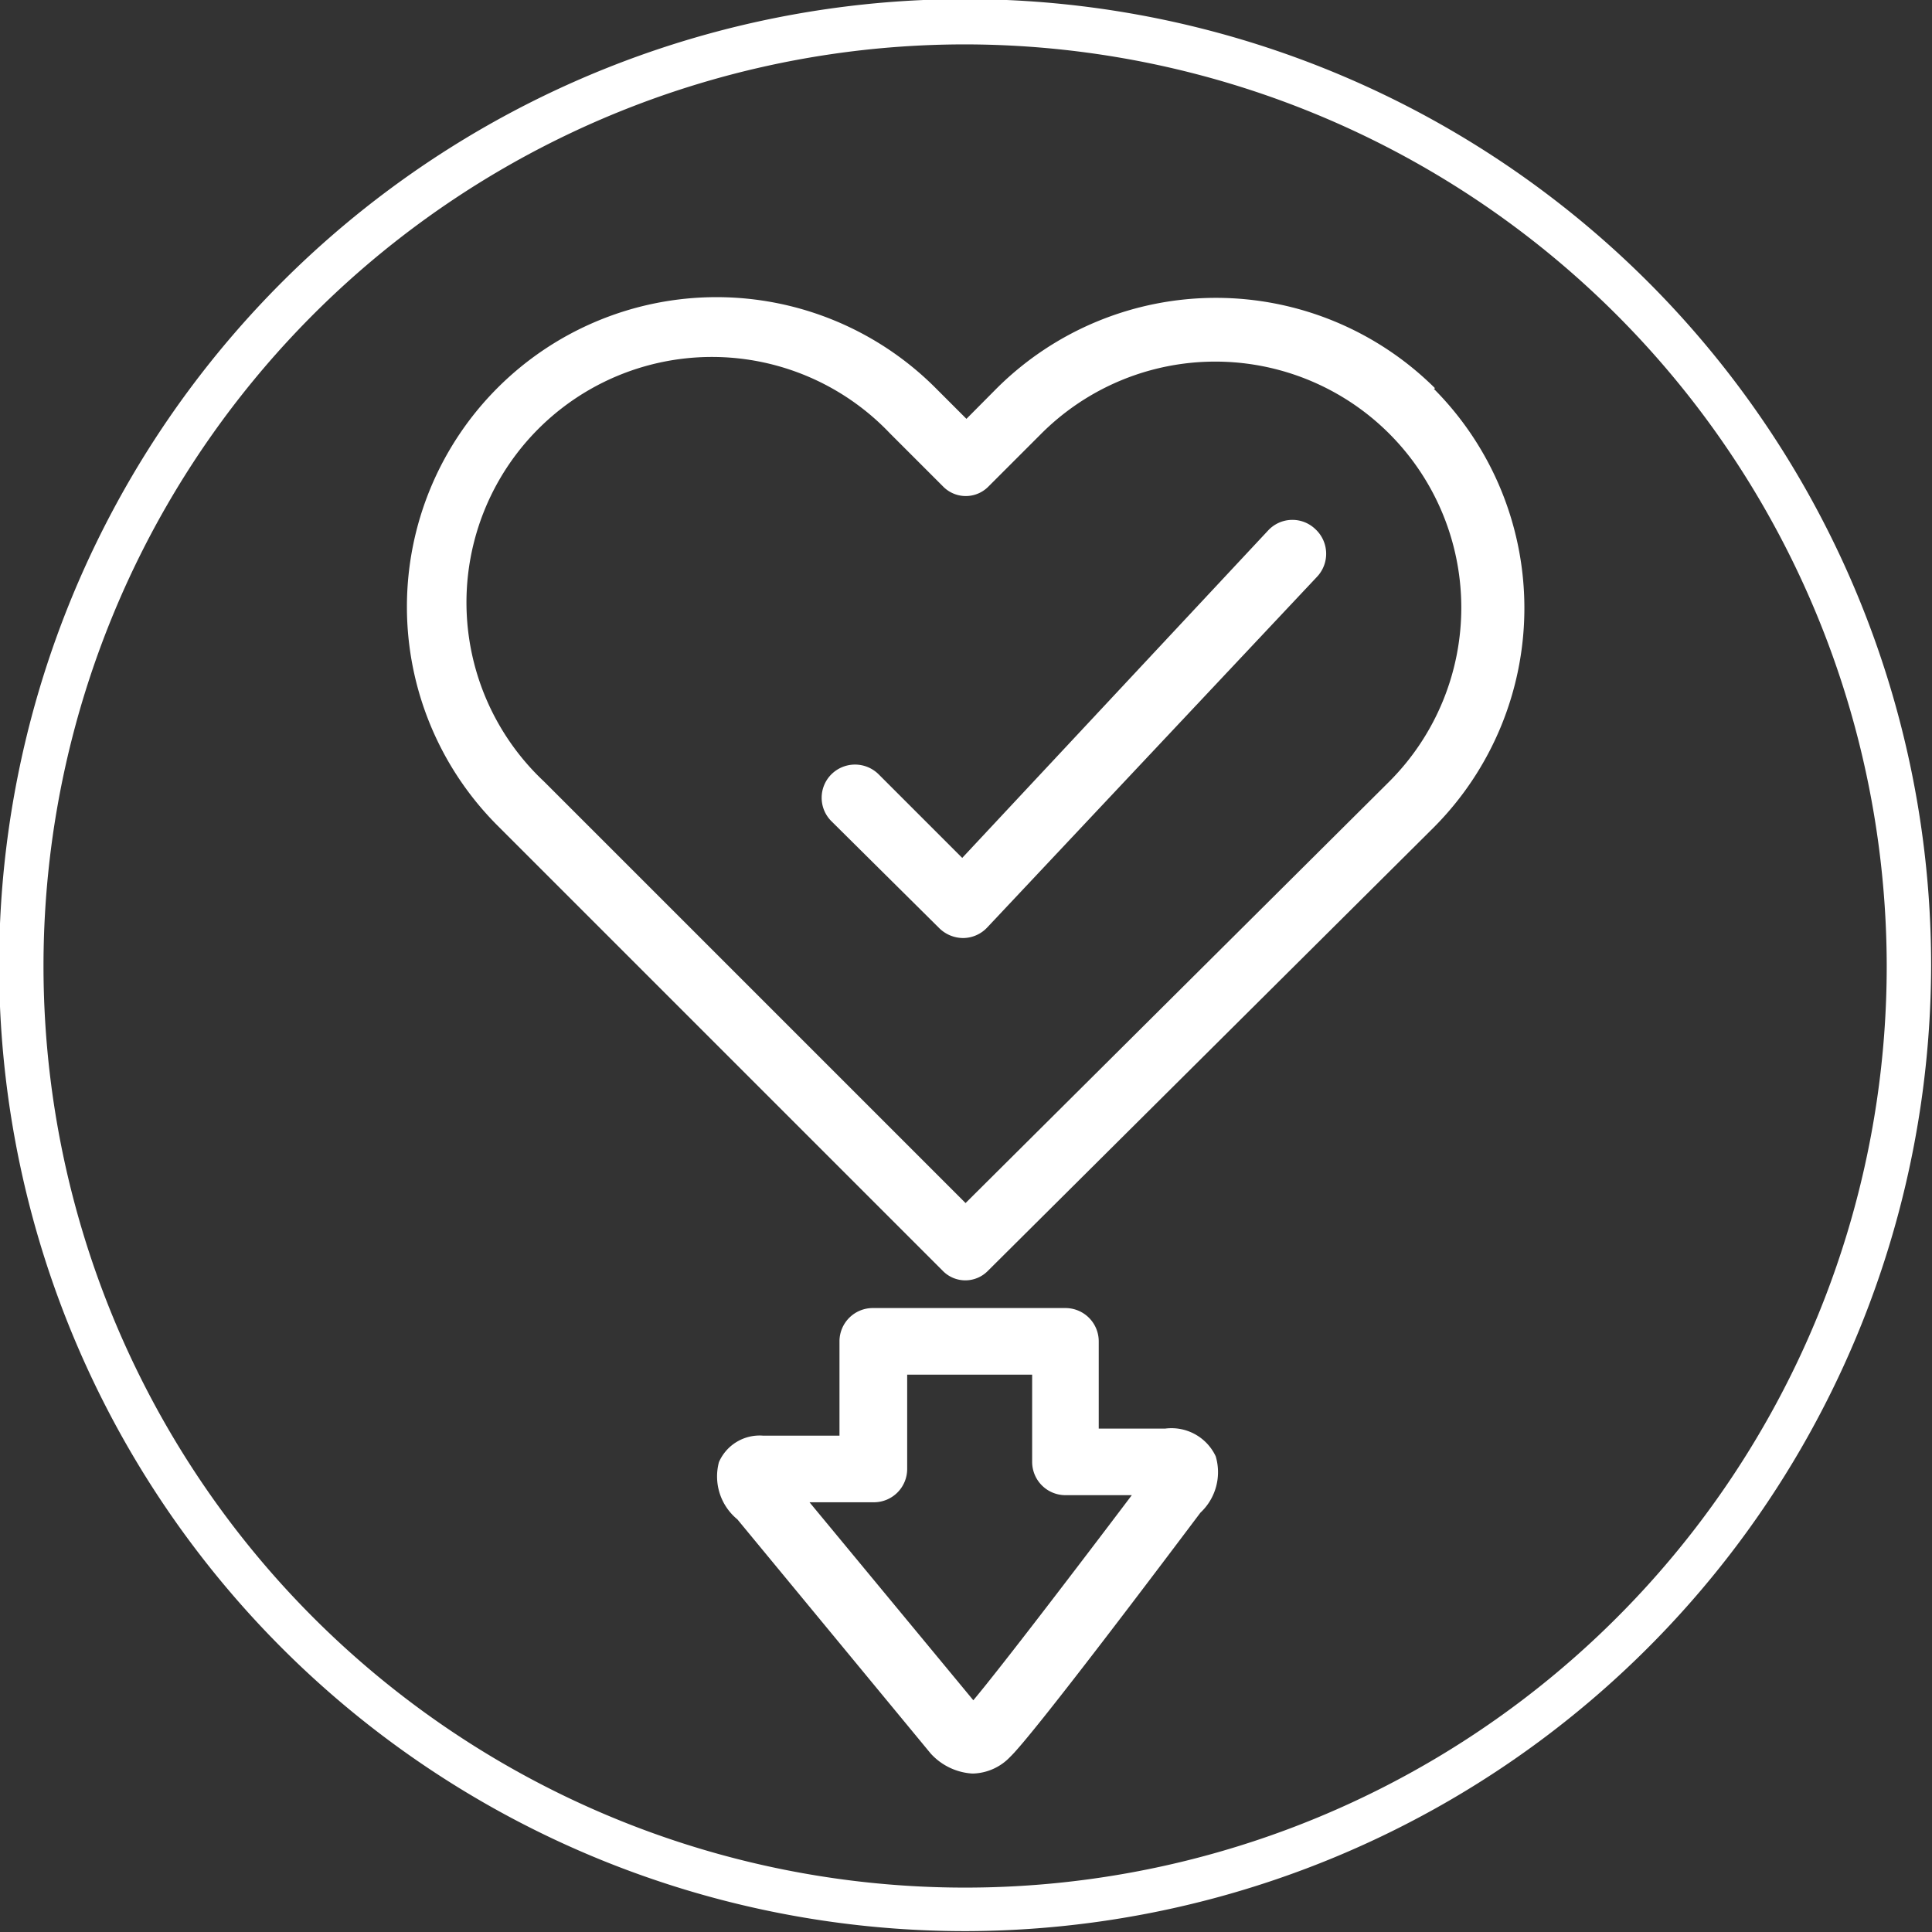
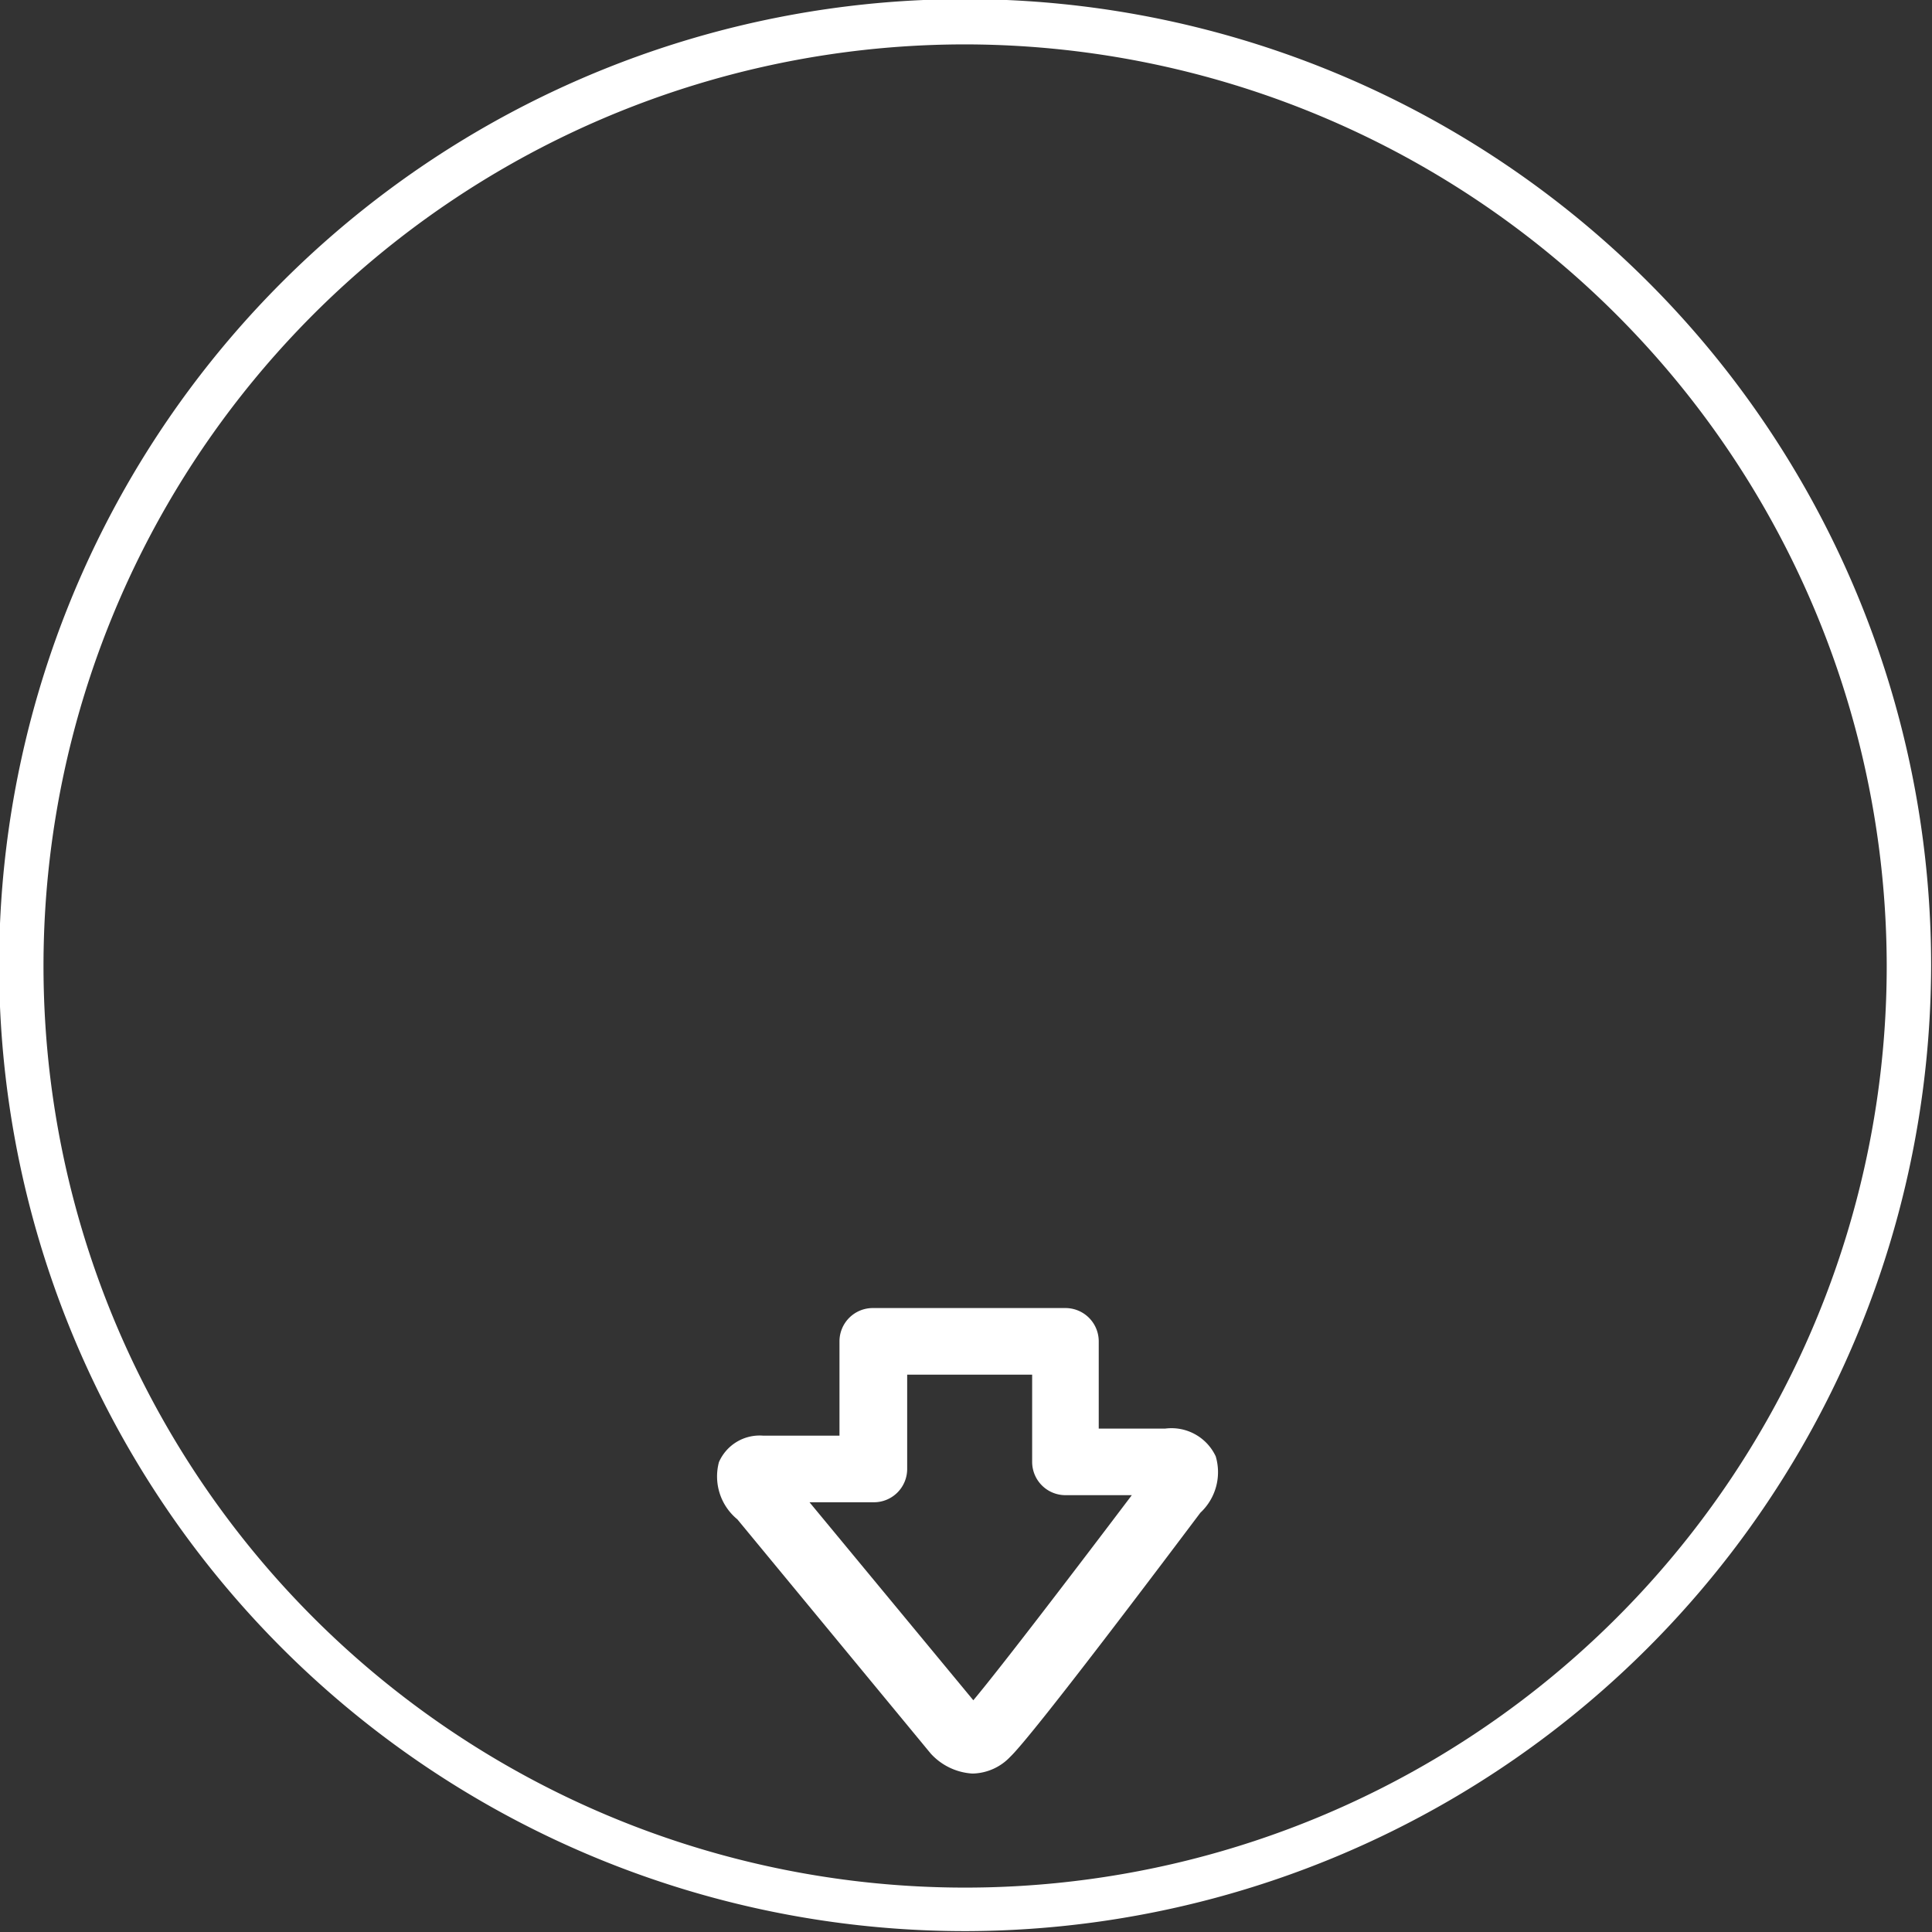
<svg xmlns="http://www.w3.org/2000/svg" viewBox="0 0 87.04 87.04">
  <rect x="0" y="0" width="87.04" height="87.04" fill="#333333" stroke="none" />
  <defs>
    <style>.cls-1{fill:#fff;}</style>
  </defs>
  <g id="Layer_1" data-name="Layer 1">
-     <path class="cls-1" d="M43.39,42.26a1.54,1.54,0,0,1-1.07-.44L37.46,37a1.49,1.49,0,0,1,0-2.12,1.51,1.51,0,0,1,2.12,0l3.77,3.77L57.13,23.9a1.49,1.49,0,0,1,2.12-.07A1.51,1.51,0,0,1,59.32,26L44.48,41.78a1.5,1.5,0,0,1-1.07.48Z" />
-     <path class="cls-1" d="M64.65,17.49a14,14,0,0,0-19.74,0l-1.37,1.38-1.4-1.4A13.94,13.94,0,1,0,22.42,37.2L42.49,57.27a1.42,1.42,0,0,0,2,0l20.11-20a14,14,0,0,0,0-19.75ZM62.6,35.2l-19.1,19-19-19A11.06,11.06,0,1,1,40.09,19.52l2.42,2.42a1.43,1.43,0,0,0,2,0l2.39-2.39A11.07,11.07,0,1,1,62.6,35.2Z" />
    <path class="cls-1" d="M43.87,79.9h-.09A2.76,2.76,0,0,1,41.93,79L33.22,68.45a2.5,2.5,0,0,1-.83-2.58,2,2,0,0,1,2-1.19h3.43V60.43a1.5,1.5,0,0,1,1.5-1.5H48a1.5,1.5,0,0,1,1.5,1.5v3.93h3a2.2,2.2,0,0,1,2.27,1.25,2.5,2.5,0,0,1-.69,2.54c-1.37,1.82-7.52,10-8.57,11A2.4,2.4,0,0,1,43.87,79.9Zm-7.4-12.22,7.38,8.92c1.24-1.48,4.63-5.92,7.14-9.24H48a1.5,1.5,0,0,1-1.5-1.5V61.93H40.87v4.25a1.5,1.5,0,0,1-1.5,1.5Z" />
    <path class="cls-1" d="M43.52,87A43.52,43.52,0,1,1,87,43.52,43.57,43.57,0,0,1,43.52,87Zm0-85A41.52,41.52,0,1,0,85,43.52,41.57,41.57,0,0,0,43.52,2Z" />
  </g>
</svg>